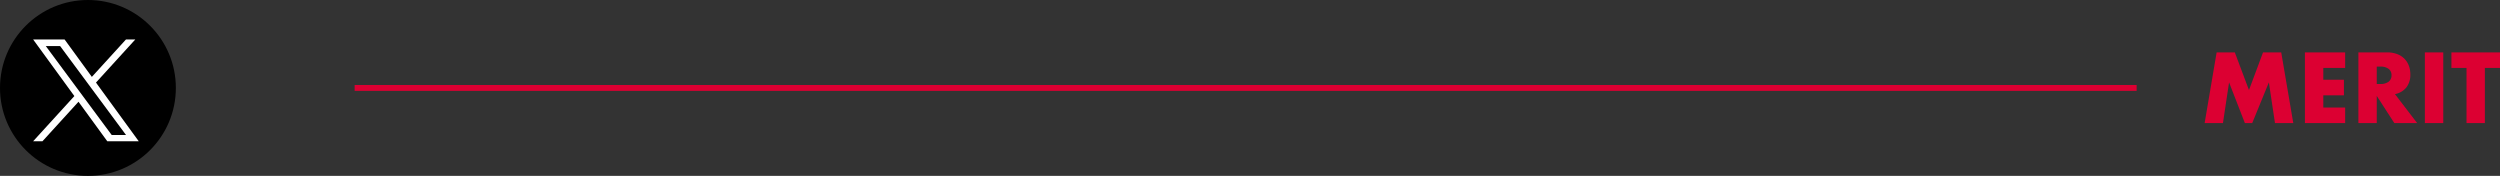
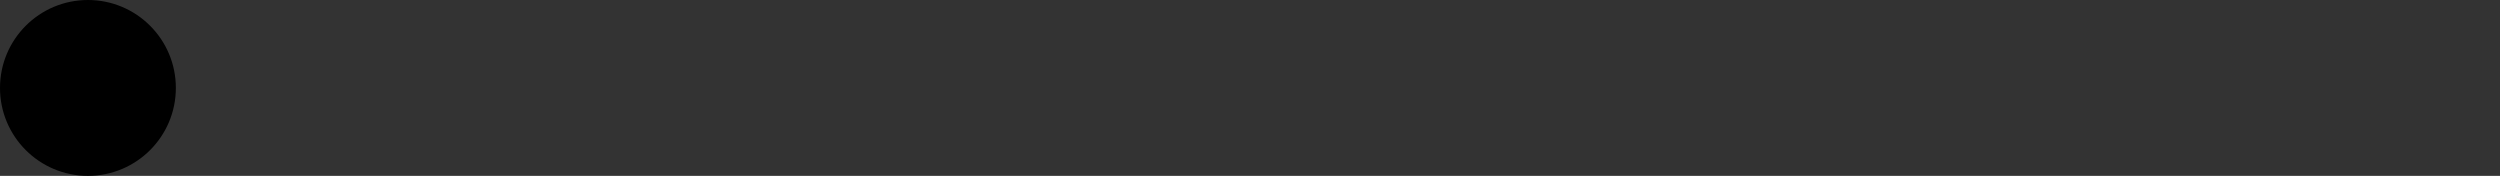
<svg xmlns="http://www.w3.org/2000/svg" width="426.488" height="30" viewBox="0 0 426.488 30">
  <rect x="0" y="0" width="426.488" height="30" fill="#333333" stroke="none" />
  <g transform="translate(-183 -6384.145)">
-     <path d="M-24.9,0l2.048-12.064h3.1l2.416,6.432,2.4-6.432h3.1L-9.776,0H-12.9l-1.04-6.944L-16.784,0h-1.248l-2.7-6.944L-21.776,0ZM-.928-9.408H-4.656v2.016h3.52v2.656h-3.52v2.08H-.928V0H-7.792V-12.064H-.928ZM4.464-6.672h.592A2.286,2.286,0,0,0,6.48-7.056a1.313,1.313,0,0,0,.5-1.1,1.313,1.313,0,0,0-.5-1.1,2.286,2.286,0,0,0-1.424-.384H4.464ZM11.36,0h-3.9L4.464-4.64V0H1.328V-12.064h4.88a4.79,4.79,0,0,1,1.76.3,3.406,3.406,0,0,1,1.24.808,3.407,3.407,0,0,1,.736,1.184,4.126,4.126,0,0,1,.248,1.44A3.539,3.539,0,0,1,9.528-6.1a3.344,3.344,0,0,1-1.96,1.16Zm4.448-12.064V0H12.672V-12.064Zm7.1,2.656V0H19.776V-9.408H17.2v-2.656h8.288v2.656Z" transform="translate(584 6405.145)" fill="#dc0032" />
-     <path d="M304,.5H0v-1H304Z" transform="translate(243.5 6399.145)" fill="#dc0032" />
    <g transform="translate(182.514 6384.616)">
      <circle cx="15" cy="15" r="15" transform="translate(0.486 -0.471)" />
-       <path d="M232.786,223.044l6.71-7.357h-1.59l-5.826,6.388-4.653-6.388h-5.367l7.037,9.66-7.037,7.715h1.59l6.152-6.746,4.914,6.746h5.367l-7.3-10.018Zm-2.178,2.388-.713-.962-5.673-7.654h2.442l4.578,6.177.713.962,5.951,8.03h-2.442l-4.856-6.552Z" transform="translate(-215.925 -209.43)" fill="#fff" />
    </g>
  </g>
</svg>